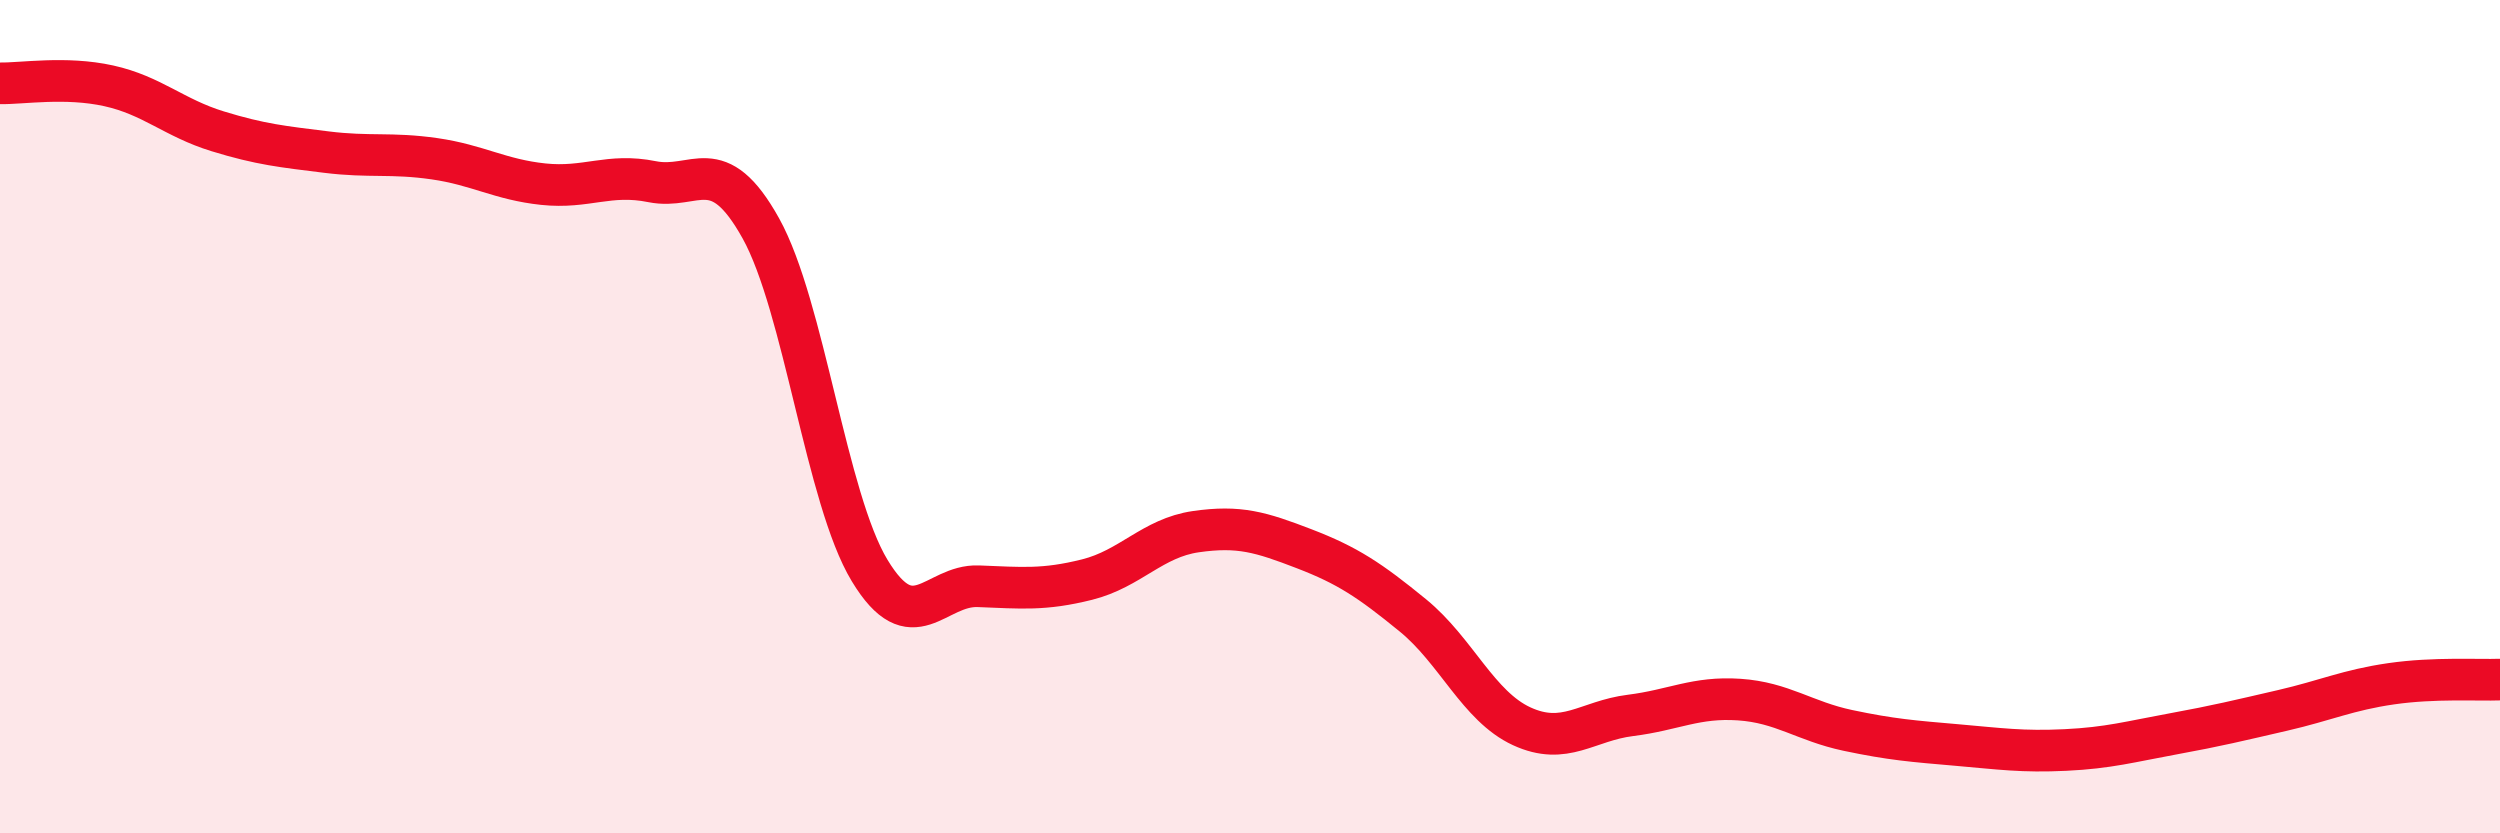
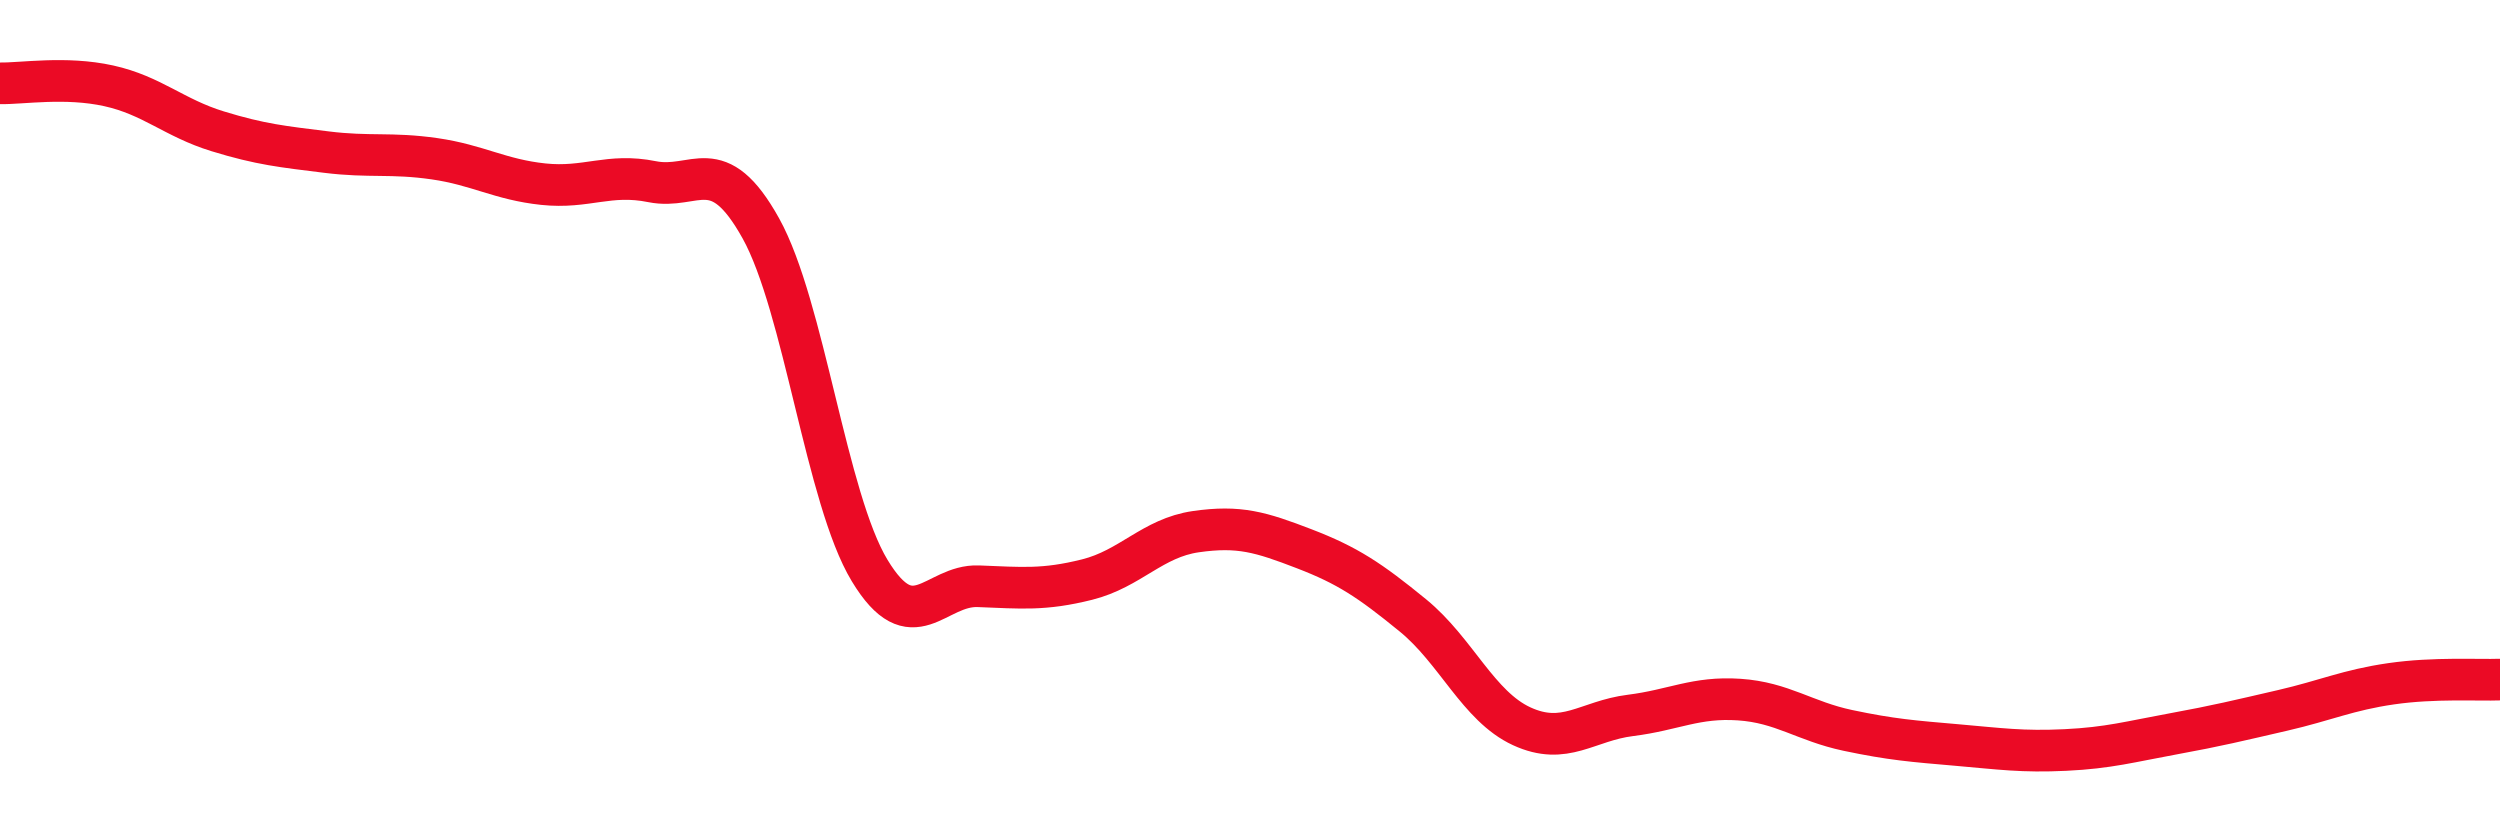
<svg xmlns="http://www.w3.org/2000/svg" width="60" height="20" viewBox="0 0 60 20">
-   <path d="M 0,2 C 0.52,2.01 1.57,1.83 2.61,2.06 C 3.65,2.29 4.18,2.83 5.22,3.15 C 6.26,3.47 6.79,3.52 7.83,3.65 C 8.87,3.78 9.39,3.66 10.43,3.81 C 11.47,3.96 12,4.31 13.04,4.42 C 14.08,4.53 14.61,4.15 15.65,4.36 C 16.69,4.57 17.22,3.61 18.26,5.48 C 19.3,7.35 19.83,11.97 20.87,13.69 C 21.91,15.41 22.44,14.03 23.48,14.07 C 24.52,14.11 25.05,14.17 26.09,13.91 C 27.13,13.65 27.66,12.91 28.7,12.76 C 29.74,12.61 30.26,12.77 31.3,13.17 C 32.34,13.57 32.87,13.92 33.91,14.77 C 34.95,15.62 35.48,16.95 36.52,17.43 C 37.56,17.91 38.09,17.3 39.13,17.17 C 40.17,17.04 40.7,16.72 41.74,16.79 C 42.78,16.86 43.31,17.31 44.35,17.53 C 45.39,17.75 45.92,17.79 46.96,17.88 C 48,17.97 48.53,18.05 49.57,18 C 50.61,17.95 51.13,17.8 52.17,17.61 C 53.21,17.42 53.74,17.29 54.78,17.05 C 55.82,16.81 56.35,16.56 57.39,16.41 C 58.43,16.26 59.48,16.33 60,16.31L60 20L0 20Z" fill="#EB0A25" opacity="0.1" stroke-linecap="round" stroke-linejoin="round" />
  <path d="M 0,2 C 0.52,2.01 1.57,1.83 2.61,2.06 C 3.65,2.29 4.18,2.83 5.22,3.15 C 6.26,3.47 6.79,3.52 7.83,3.65 C 8.87,3.78 9.39,3.66 10.43,3.81 C 11.47,3.96 12,4.31 13.04,4.42 C 14.08,4.53 14.61,4.15 15.65,4.36 C 16.69,4.57 17.22,3.61 18.26,5.48 C 19.3,7.35 19.83,11.97 20.87,13.69 C 21.91,15.41 22.44,14.03 23.48,14.07 C 24.52,14.11 25.05,14.17 26.09,13.91 C 27.13,13.65 27.66,12.91 28.7,12.76 C 29.74,12.61 30.26,12.77 31.3,13.17 C 32.34,13.57 32.87,13.92 33.91,14.77 C 34.95,15.62 35.48,16.95 36.52,17.43 C 37.56,17.91 38.09,17.3 39.13,17.17 C 40.17,17.04 40.7,16.72 41.74,16.79 C 42.78,16.86 43.31,17.31 44.35,17.53 C 45.39,17.75 45.92,17.79 46.96,17.88 C 48,17.97 48.53,18.05 49.57,18 C 50.61,17.95 51.13,17.8 52.17,17.61 C 53.21,17.42 53.74,17.29 54.78,17.05 C 55.82,16.81 56.35,16.56 57.39,16.41 C 58.43,16.26 59.48,16.33 60,16.31" stroke="#EB0A25" stroke-width="1" fill="none" stroke-linecap="round" stroke-linejoin="round" />
</svg>